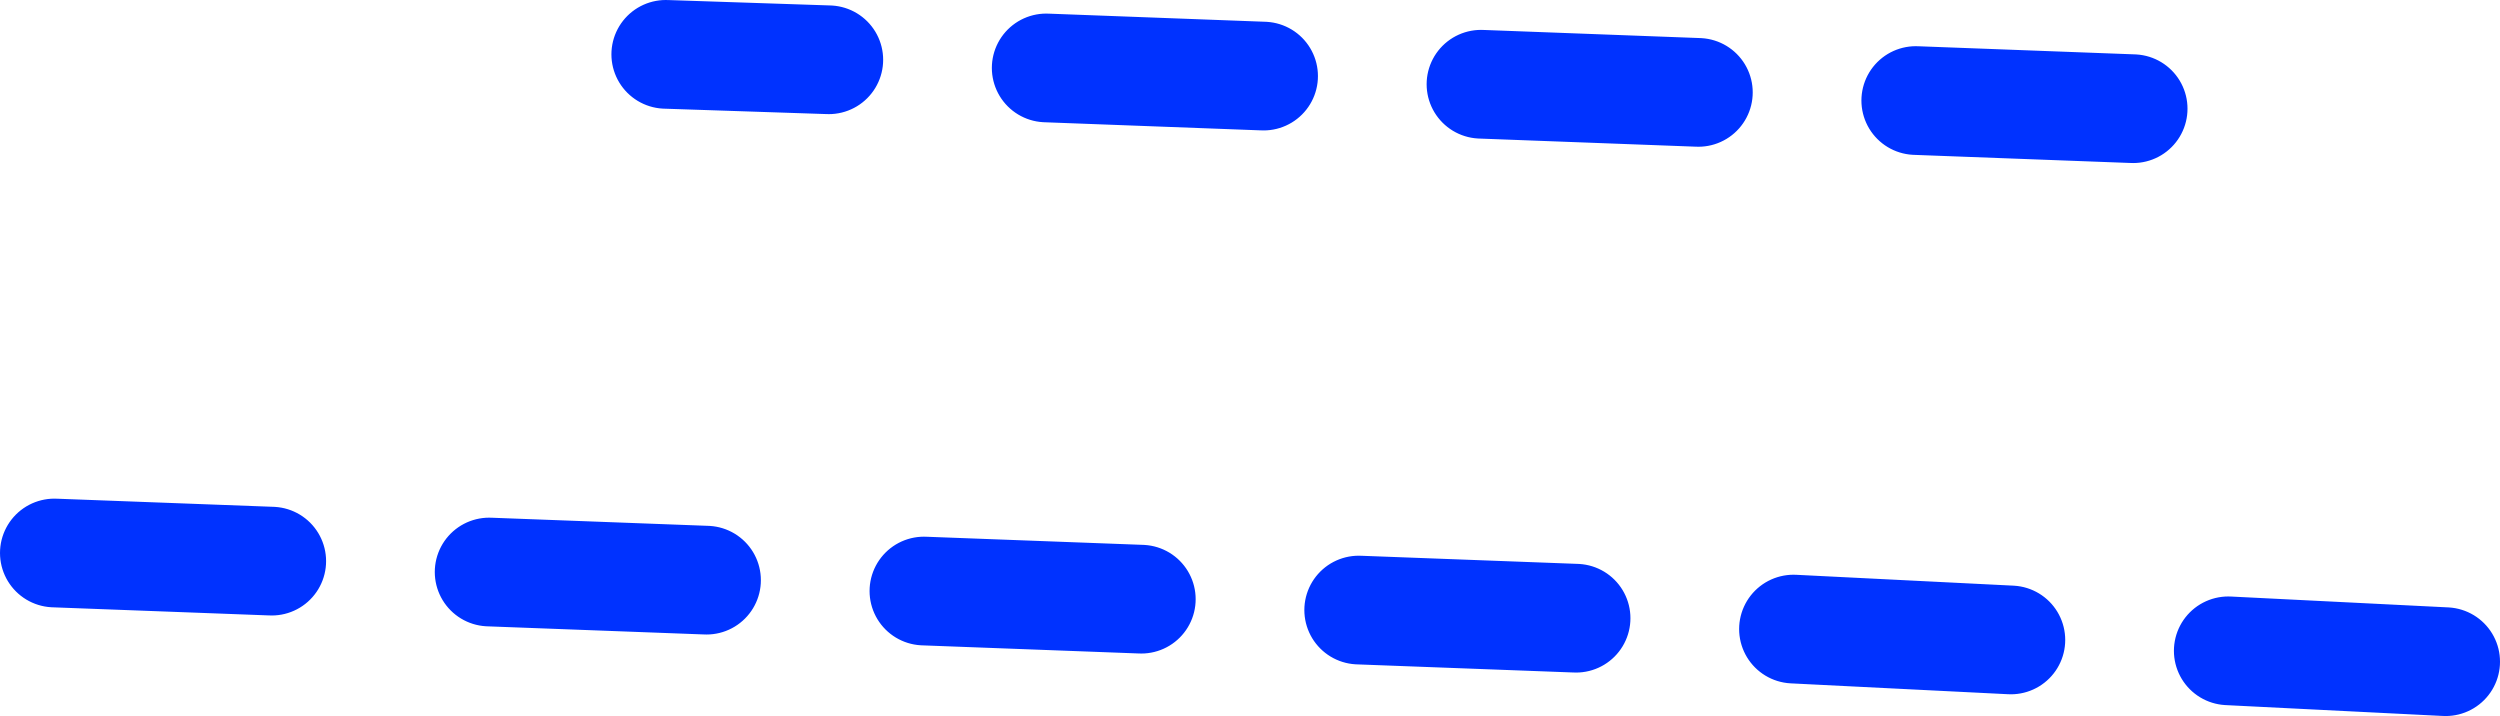
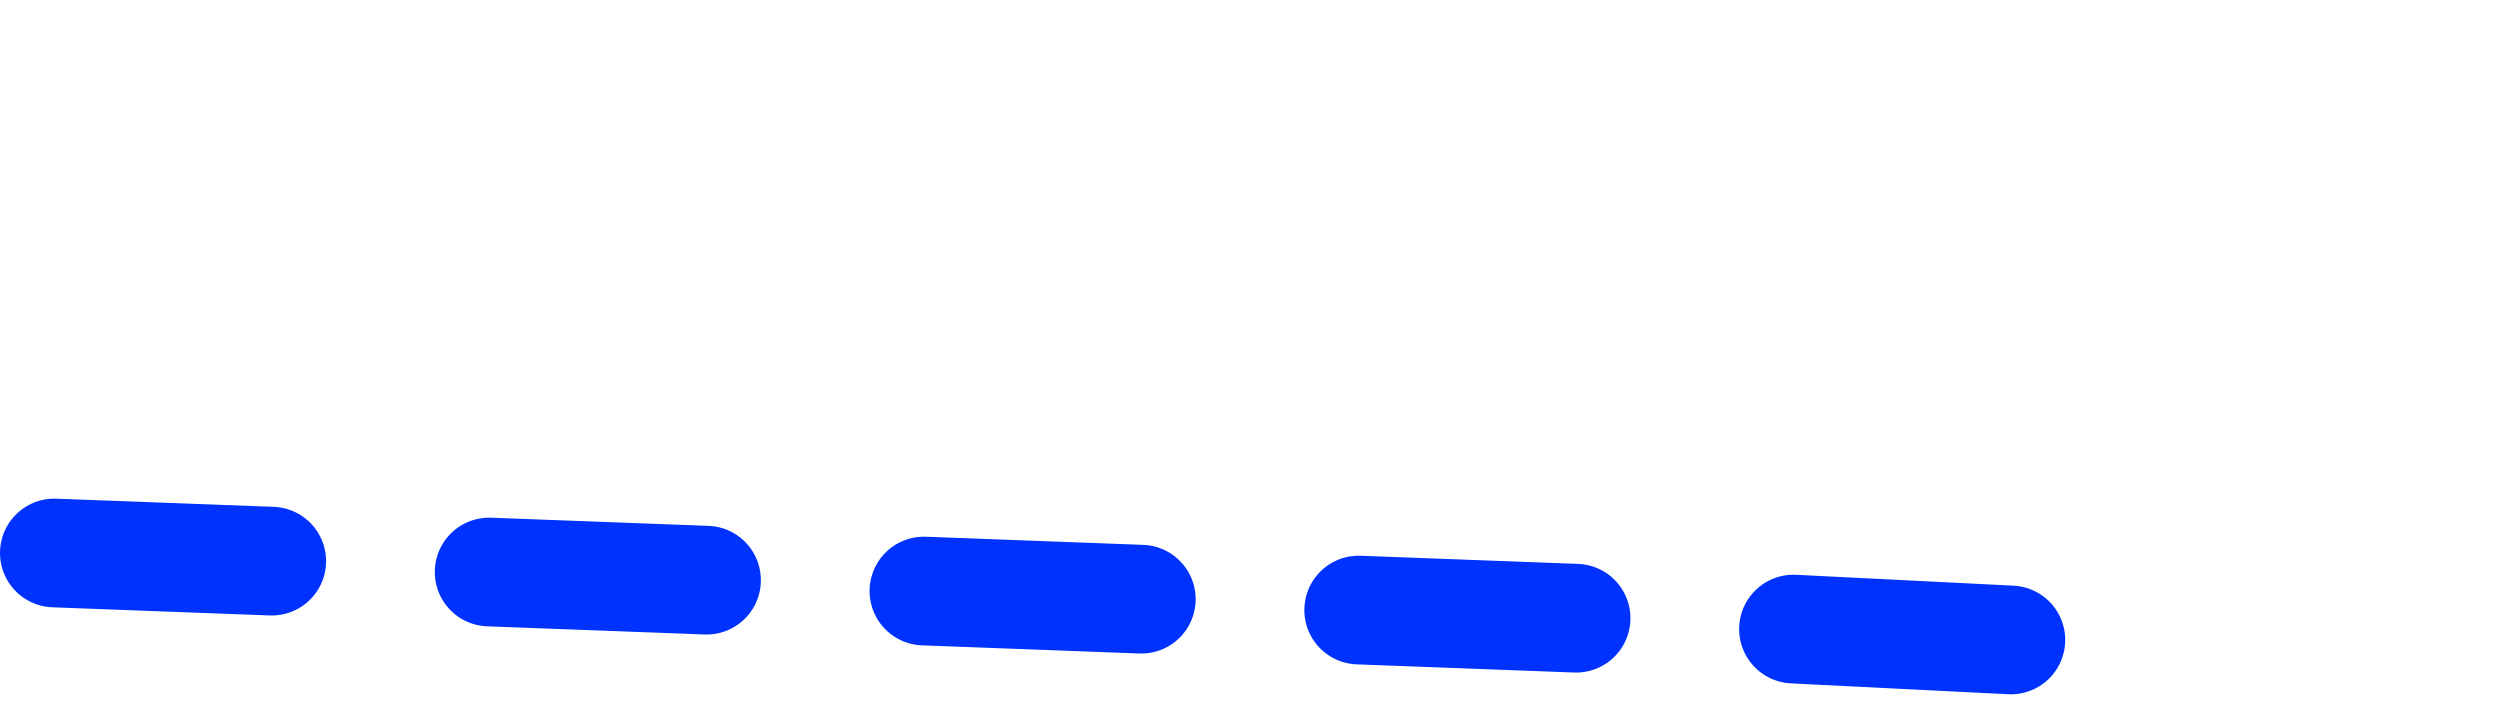
<svg xmlns="http://www.w3.org/2000/svg" height="26.35px" width="92.0px">
  <g transform="matrix(1.0, 0.0, 0.0, 1.0, 43.0, 13.15)">
-     <path d="M3.5 -10.35 L-4.5 -10.65 M19.5 -9.75 L11.5 -10.05 M35.5 -9.15 L27.5 -9.45 M-12.5 -10.95 L-18.5 -11.15" fill="none" stroke="#0032ff" stroke-linecap="round" stroke-linejoin="round" stroke-width="4.0" />
-     <path d="M47.0 11.2 L39.0 10.8 M-1.0 8.9 L-9.0 8.6 M15.0 9.6 L7.0 9.3 M31.0 10.4 L23.0 10.0 M-33.0 7.5 L-41.0 7.2 M-17.0 8.2 L-25.0 7.9" fill="none" stroke="#0032ff" stroke-linecap="round" stroke-linejoin="round" stroke-width="4.0" />
+     <path d="M47.0 11.2 M-1.0 8.9 L-9.0 8.6 M15.0 9.6 L7.0 9.3 M31.0 10.4 L23.0 10.0 M-33.0 7.5 L-41.0 7.2 M-17.0 8.2 L-25.0 7.9" fill="none" stroke="#0032ff" stroke-linecap="round" stroke-linejoin="round" stroke-width="4.0" />
  </g>
</svg>